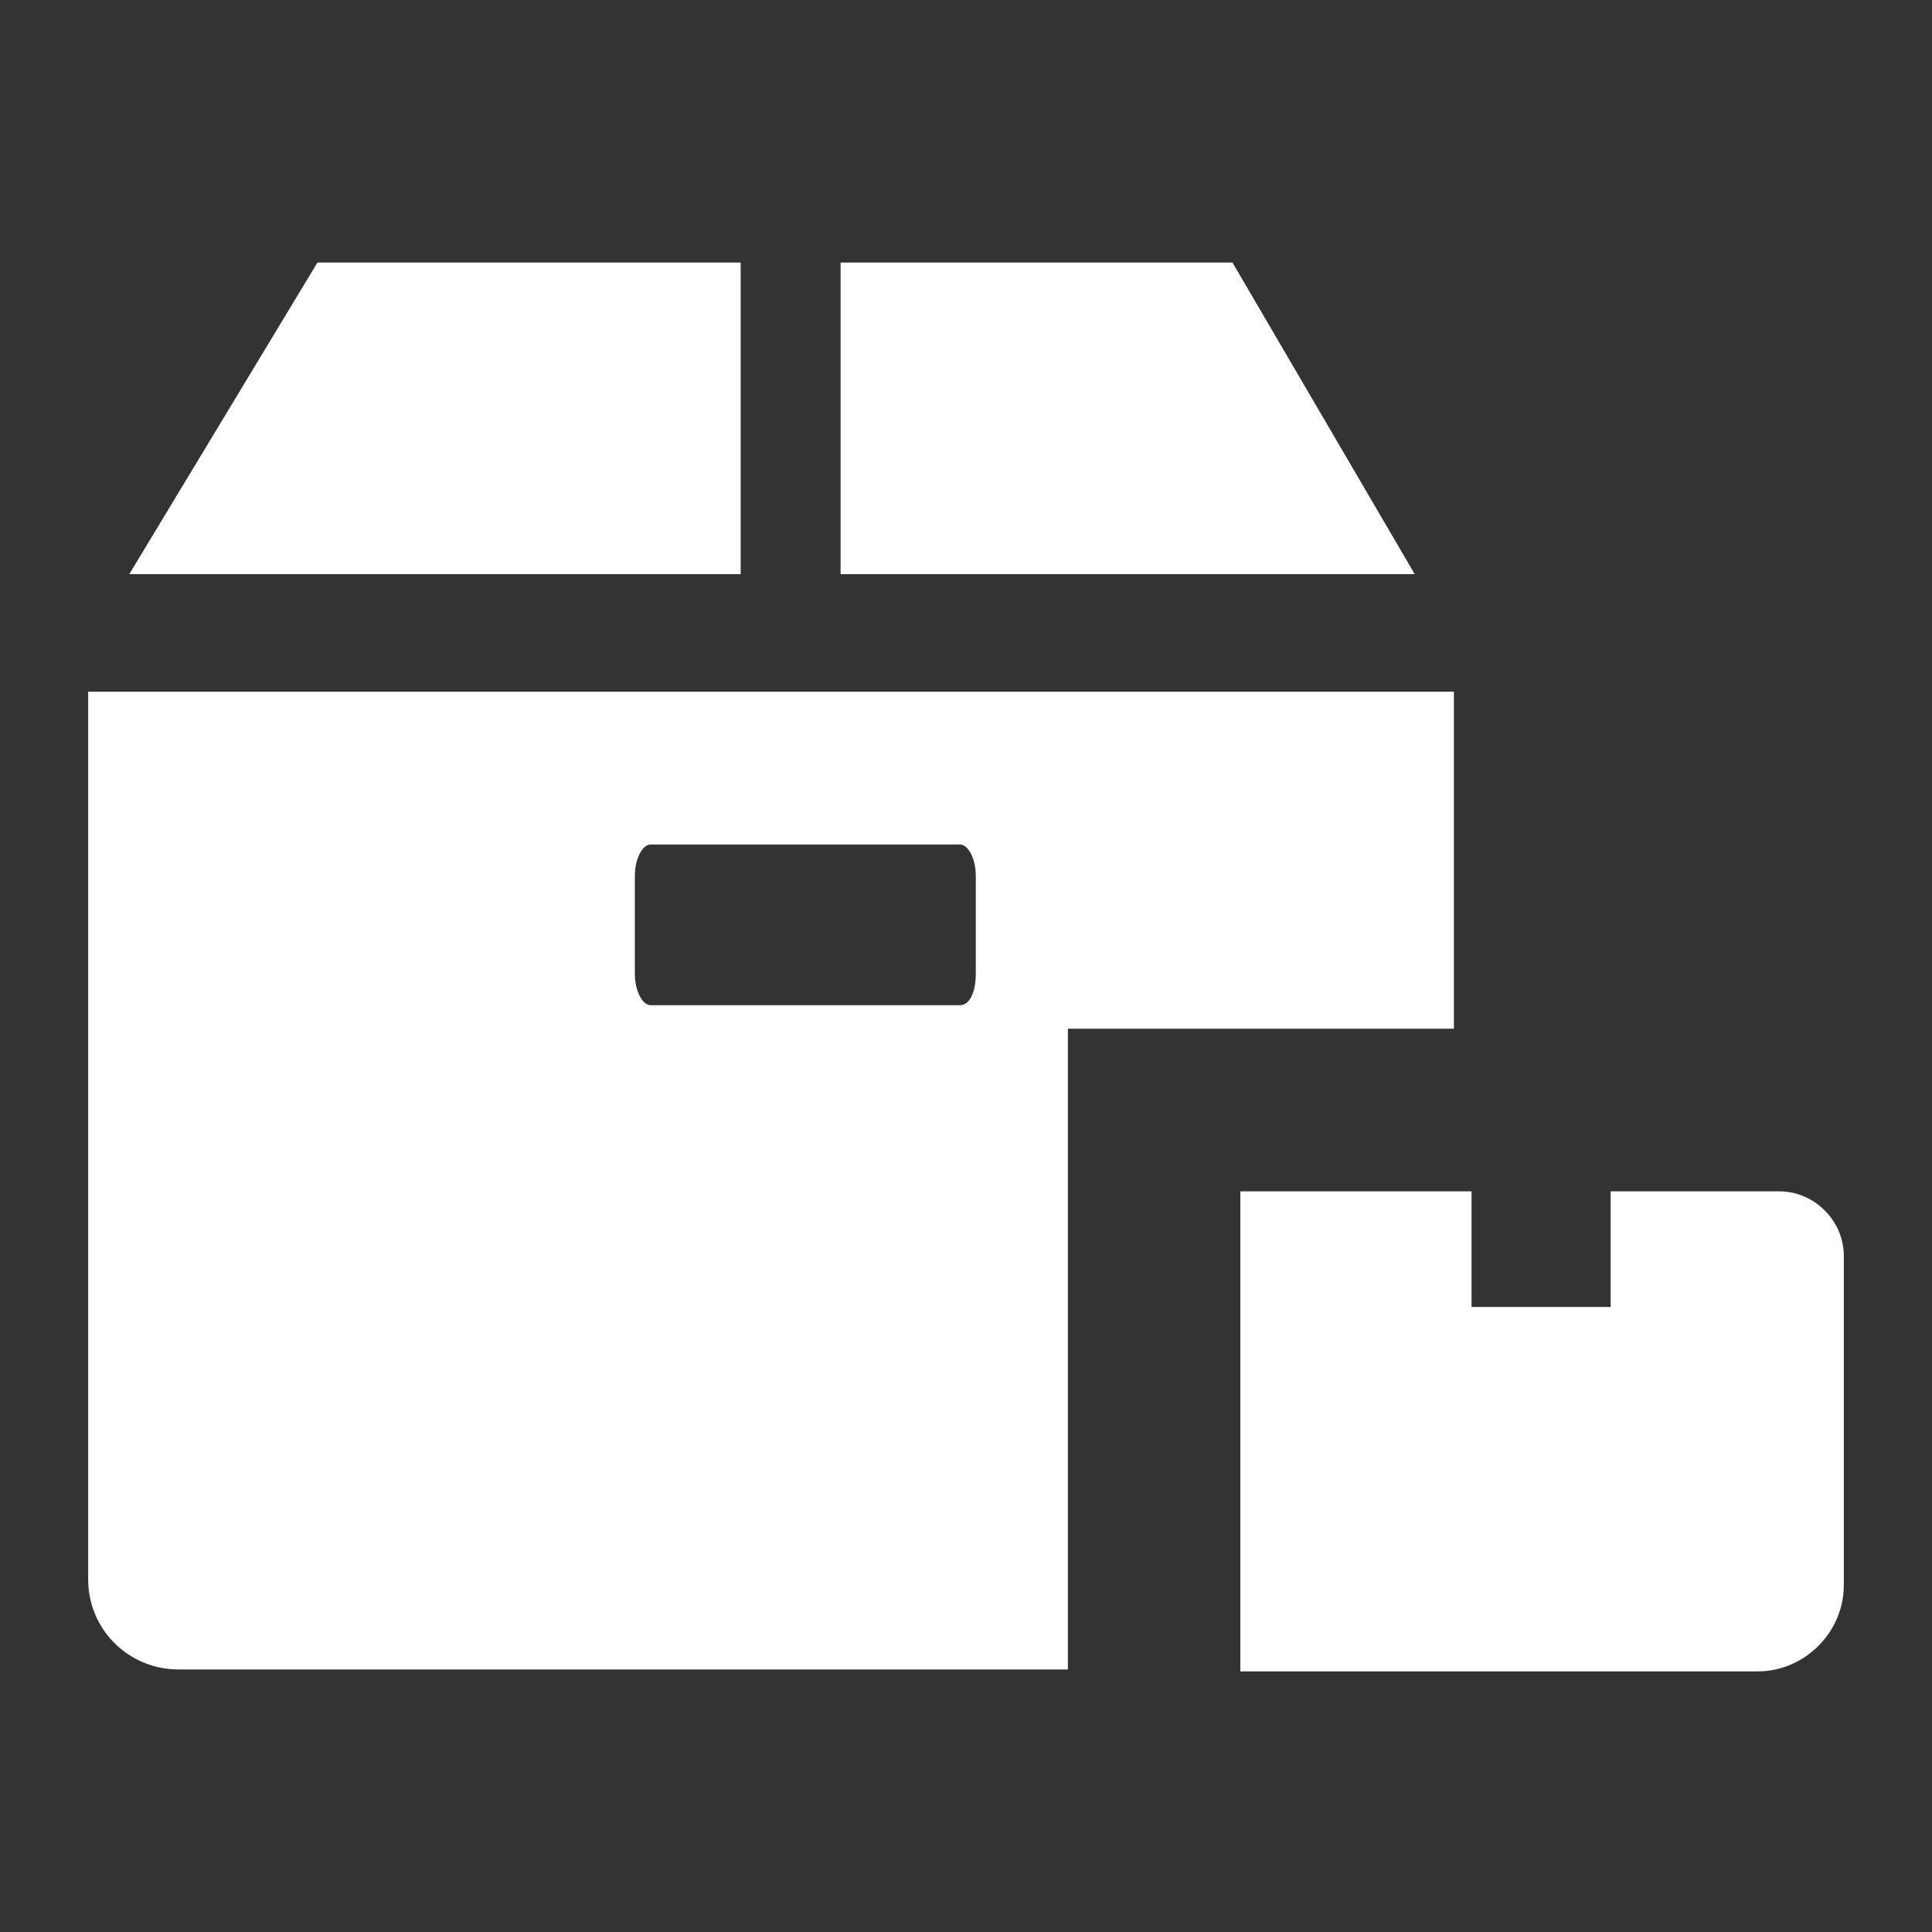
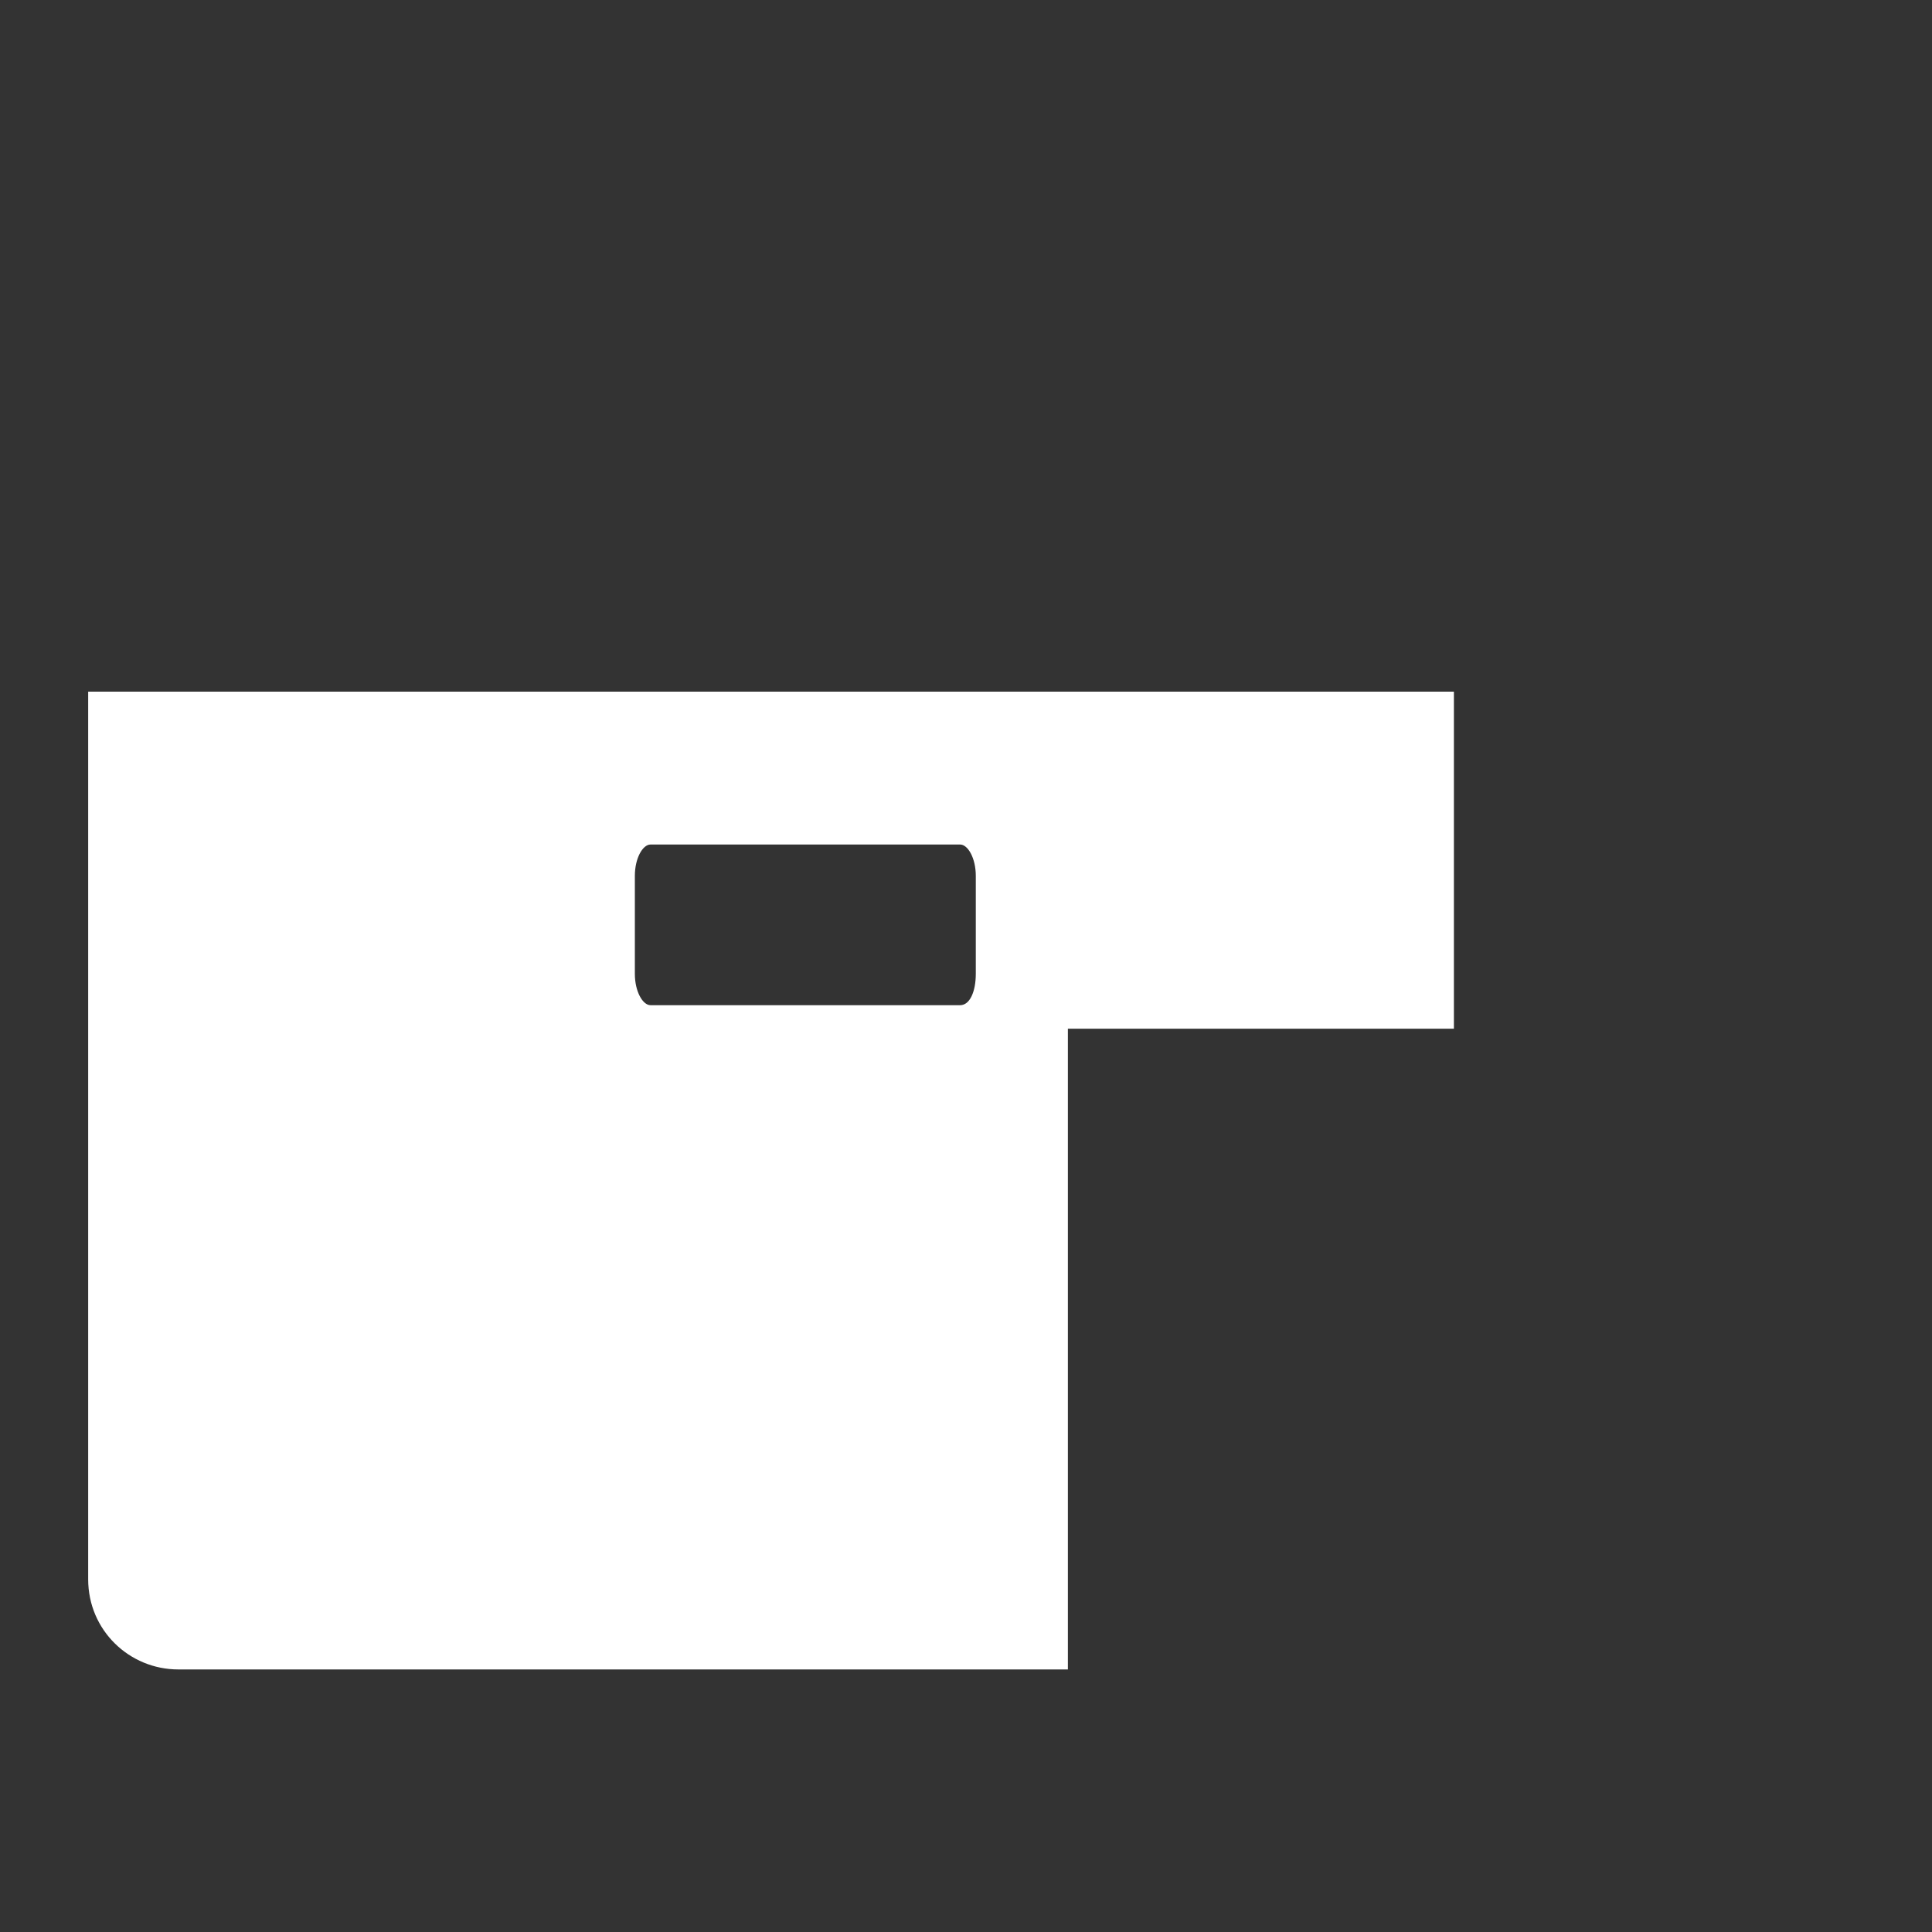
<svg xmlns="http://www.w3.org/2000/svg" version="1.1" id="Layer_1" x="0px" y="0px" viewBox="0 0 98.6 98.6" style="enable-background:new 0 0 98.6 98.6;" xml:space="preserve">
  <rect x="0" y="0" width="98.6" height="98.6" fill="#333333" stroke="none" />
  <style type="text/css">
	.st0{fill:#FFFFFF;}
</style>
  <title>18</title>
  <g>
    <path class="st0" d="M54.5,52.5h19.7V35.3H4.5v45.3c0,2.6,2.1,4.6,4.6,4.6h45.4V52.5z M49,51.3H33.2c-0.4,0-0.8-0.7-0.8-1.6v-5   c0-0.9,0.4-1.6,0.8-1.6H49c0.4,0,0.8,0.7,0.8,1.6v5C49.8,50.6,49.5,51.3,49,51.3z" />
    <g>
-       <polygon class="st0" points="37.8,13.4 37.8,29.3 6.6,29.3 16.2,13.4   " />
-       <polygon class="st0" points="72.2,29.3 42.9,29.3 42.9,13.4 62.9,13.4   " />
-     </g>
-     <path class="st0" d="M82.2,60.8v5.9h-7.1v-5.9H63.3v24.5h26.4c2.4,0,4.4-2,4.4-4.4V64.1c0-1.8-1.5-3.3-3.3-3.3H82.2z" />
+       </g>
  </g>
</svg>